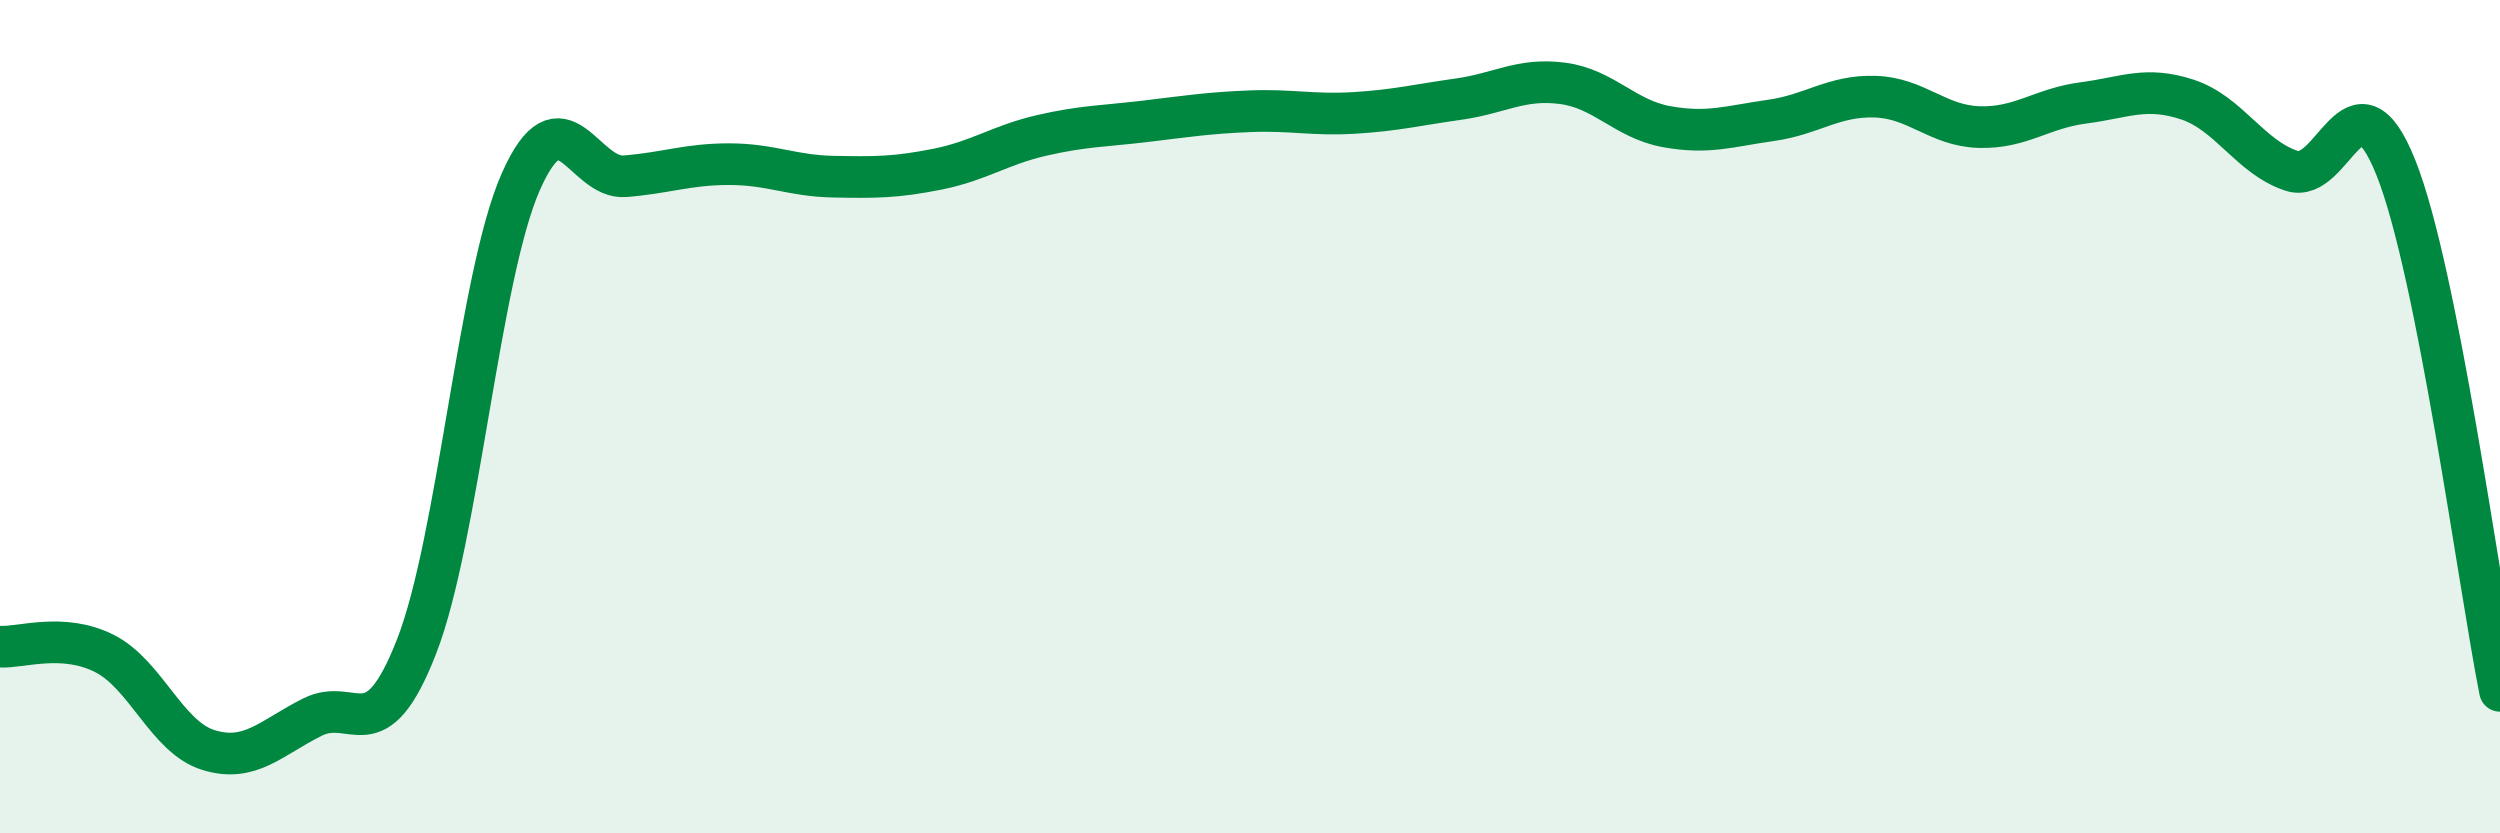
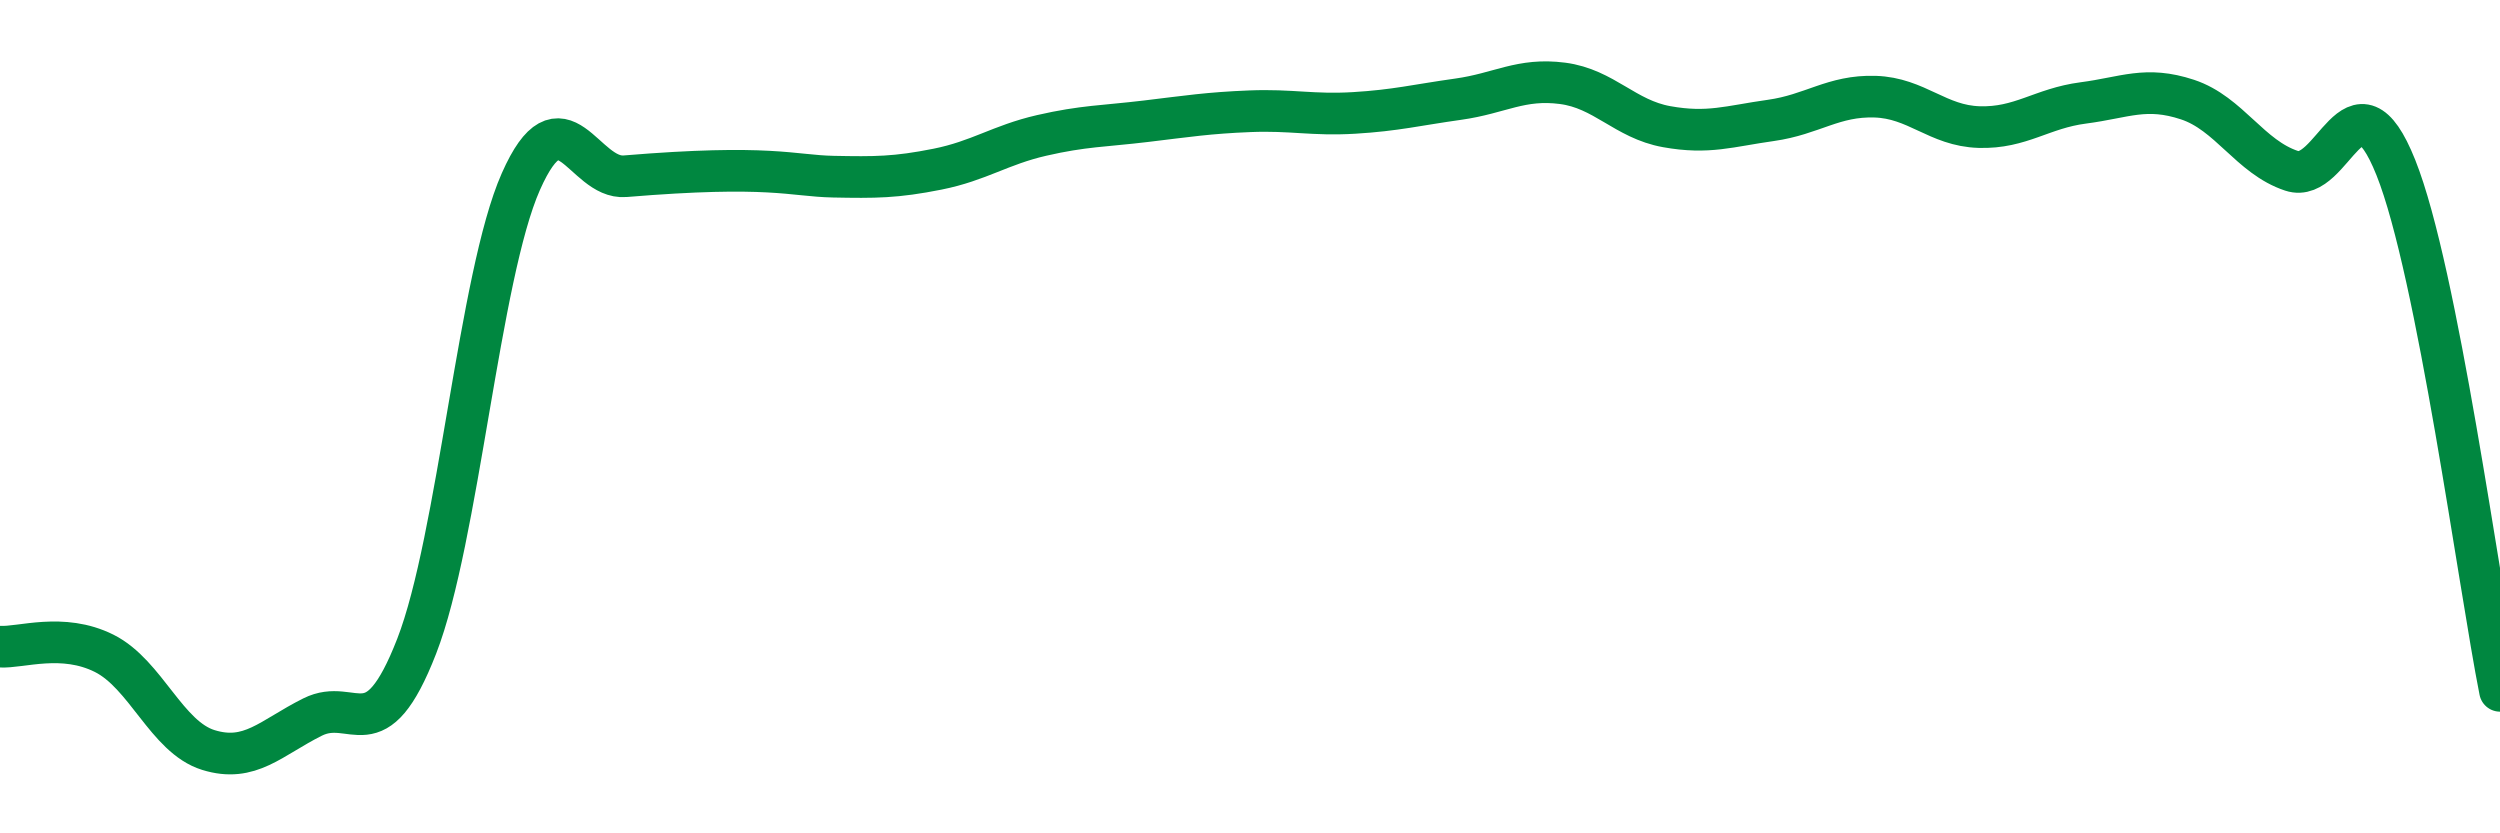
<svg xmlns="http://www.w3.org/2000/svg" width="60" height="20" viewBox="0 0 60 20">
-   <path d="M 0,15.52 C 0.5,15.55 1.5,15.18 2.5,15.68 C 3.5,16.18 4,17.69 5,18 C 6,18.31 6.5,17.71 7.5,17.21 C 8.5,16.71 9,18.08 10,15.51 C 11,12.94 11.5,6.62 12.5,4.36 C 13.5,2.1 14,4.31 15,4.23 C 16,4.15 16.5,3.94 17.5,3.94 C 18.5,3.94 19,4.22 20,4.24 C 21,4.26 21.5,4.26 22.5,4.06 C 23.5,3.86 24,3.48 25,3.25 C 26,3.02 26.5,3.03 27.5,2.91 C 28.5,2.79 29,2.71 30,2.67 C 31,2.63 31.5,2.77 32.5,2.71 C 33.5,2.65 34,2.52 35,2.38 C 36,2.24 36.5,1.87 37.5,2 C 38.5,2.13 39,2.86 40,3.04 C 41,3.22 41.5,3.03 42.5,2.89 C 43.5,2.75 44,2.29 45,2.32 C 46,2.35 46.5,3.02 47.5,3.05 C 48.5,3.08 49,2.6 50,2.47 C 51,2.34 51.5,2.06 52.5,2.39 C 53.5,2.72 54,3.77 55,4.1 C 56,4.43 56.5,1.52 57.5,4.02 C 58.5,6.52 59.5,14.07 60,16.58L60 20L0 20Z" fill="#008740" opacity="0.1" stroke-linecap="round" stroke-linejoin="round" />
-   <path d="M 0,15.52 C 0.5,15.55 1.5,15.18 2.5,15.68 C 3.5,16.18 4,17.69 5,18 C 6,18.31 6.5,17.71 7.5,17.21 C 8.5,16.71 9,18.08 10,15.51 C 11,12.94 11.5,6.62 12.5,4.36 C 13.5,2.1 14,4.31 15,4.23 C 16,4.15 16.5,3.94 17.5,3.94 C 18.5,3.94 19,4.22 20,4.24 C 21,4.26 21.5,4.26 22.5,4.06 C 23.5,3.86 24,3.48 25,3.25 C 26,3.02 26.5,3.03 27.5,2.91 C 28.5,2.79 29,2.71 30,2.67 C 31,2.63 31.5,2.77 32.5,2.71 C 33.5,2.65 34,2.52 35,2.38 C 36,2.24 36.5,1.87 37.5,2 C 38.5,2.13 39,2.86 40,3.04 C 41,3.22 41.5,3.03 42.5,2.89 C 43.5,2.75 44,2.29 45,2.32 C 46,2.35 46.5,3.02 47.5,3.05 C 48.5,3.08 49,2.6 50,2.47 C 51,2.34 51.5,2.06 52.5,2.39 C 53.5,2.72 54,3.77 55,4.1 C 56,4.43 56.5,1.52 57.5,4.02 C 58.5,6.52 59.5,14.07 60,16.58" stroke="#008740" stroke-width="1" fill="none" stroke-linecap="round" stroke-linejoin="round" />
+   <path d="M 0,15.52 C 0.5,15.55 1.5,15.18 2.5,15.68 C 3.5,16.18 4,17.69 5,18 C 6,18.31 6.5,17.71 7.5,17.21 C 8.5,16.71 9,18.08 10,15.51 C 11,12.94 11.5,6.62 12.5,4.36 C 13.5,2.1 14,4.31 15,4.23 C 18.5,3.94 19,4.22 20,4.24 C 21,4.26 21.5,4.26 22.5,4.06 C 23.5,3.86 24,3.48 25,3.25 C 26,3.02 26.5,3.03 27.5,2.91 C 28.5,2.79 29,2.71 30,2.67 C 31,2.63 31.5,2.77 32.5,2.71 C 33.5,2.65 34,2.52 35,2.38 C 36,2.24 36.5,1.87 37.5,2 C 38.5,2.13 39,2.86 40,3.04 C 41,3.22 41.5,3.03 42.5,2.89 C 43.5,2.75 44,2.29 45,2.32 C 46,2.35 46.5,3.02 47.5,3.05 C 48.5,3.08 49,2.6 50,2.47 C 51,2.34 51.5,2.06 52.5,2.39 C 53.5,2.72 54,3.77 55,4.1 C 56,4.43 56.5,1.52 57.5,4.02 C 58.5,6.52 59.5,14.07 60,16.58" stroke="#008740" stroke-width="1" fill="none" stroke-linecap="round" stroke-linejoin="round" />
</svg>